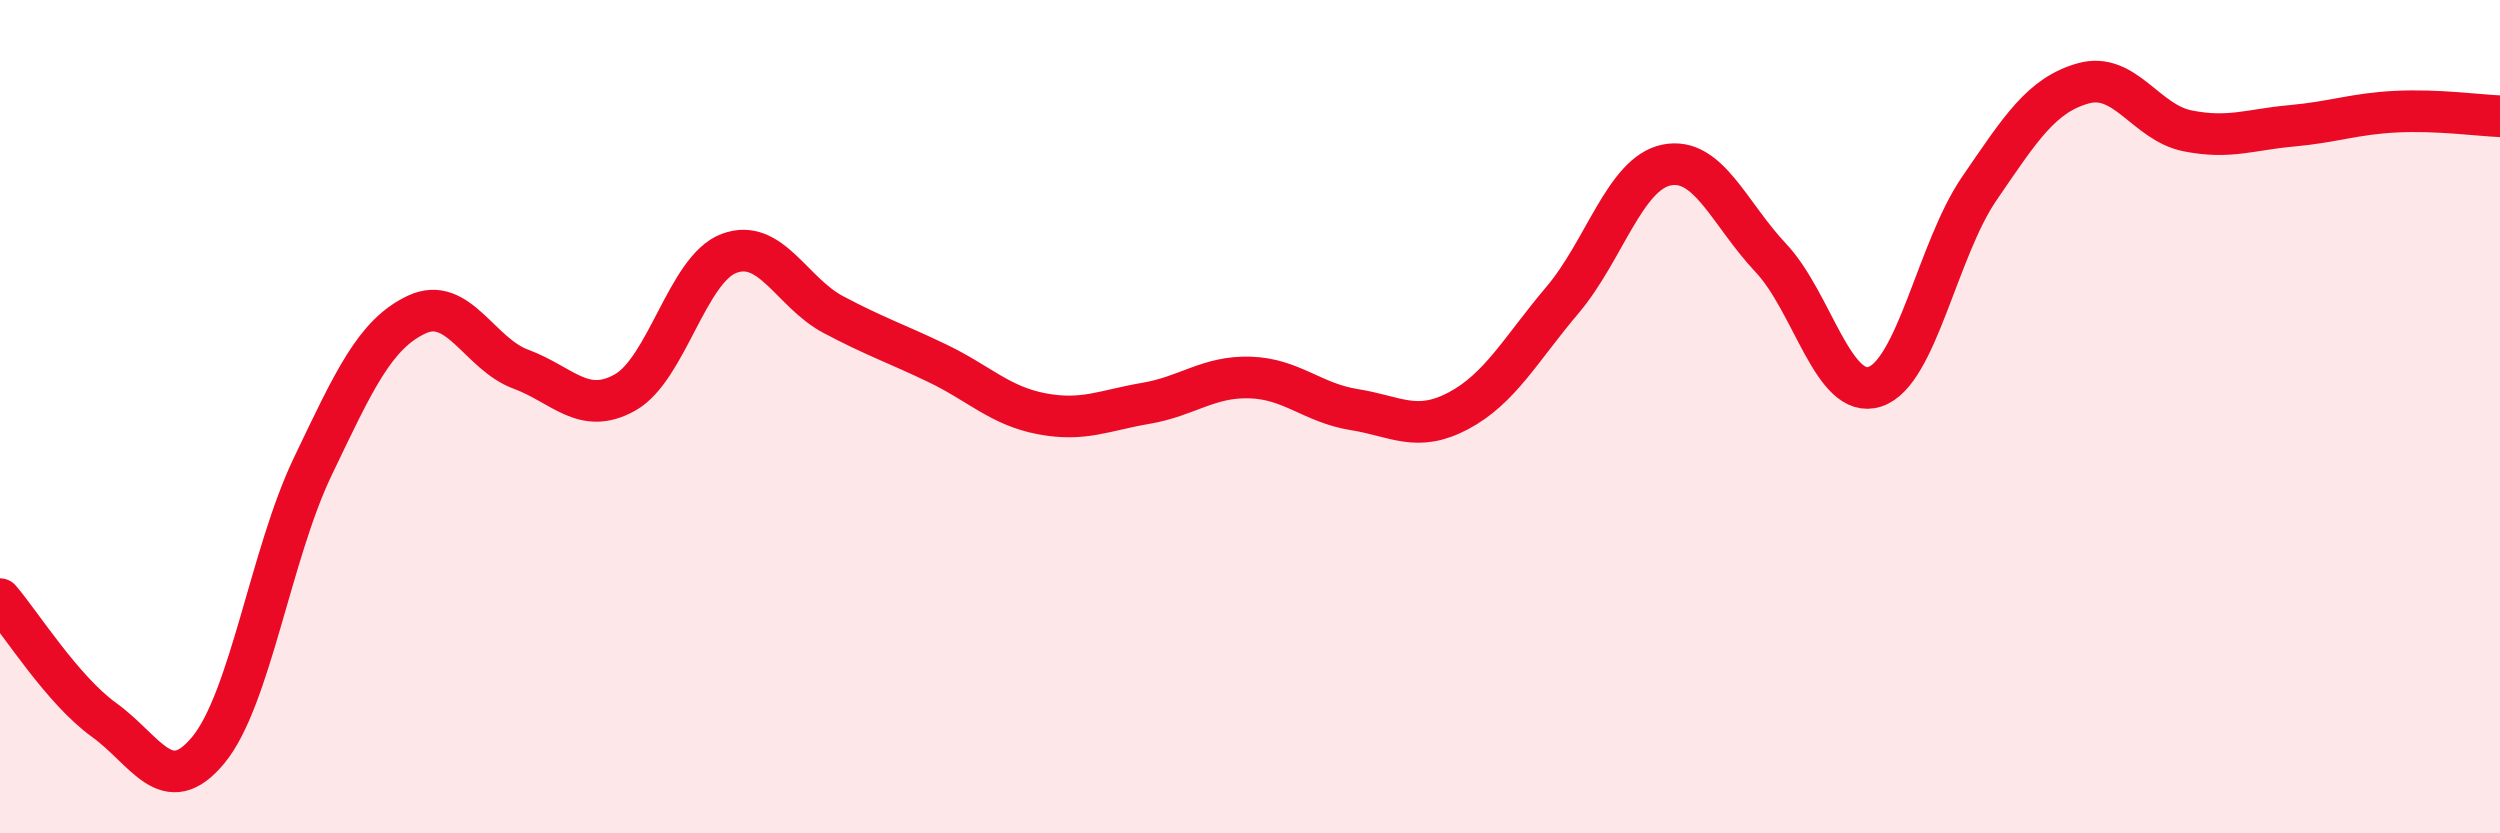
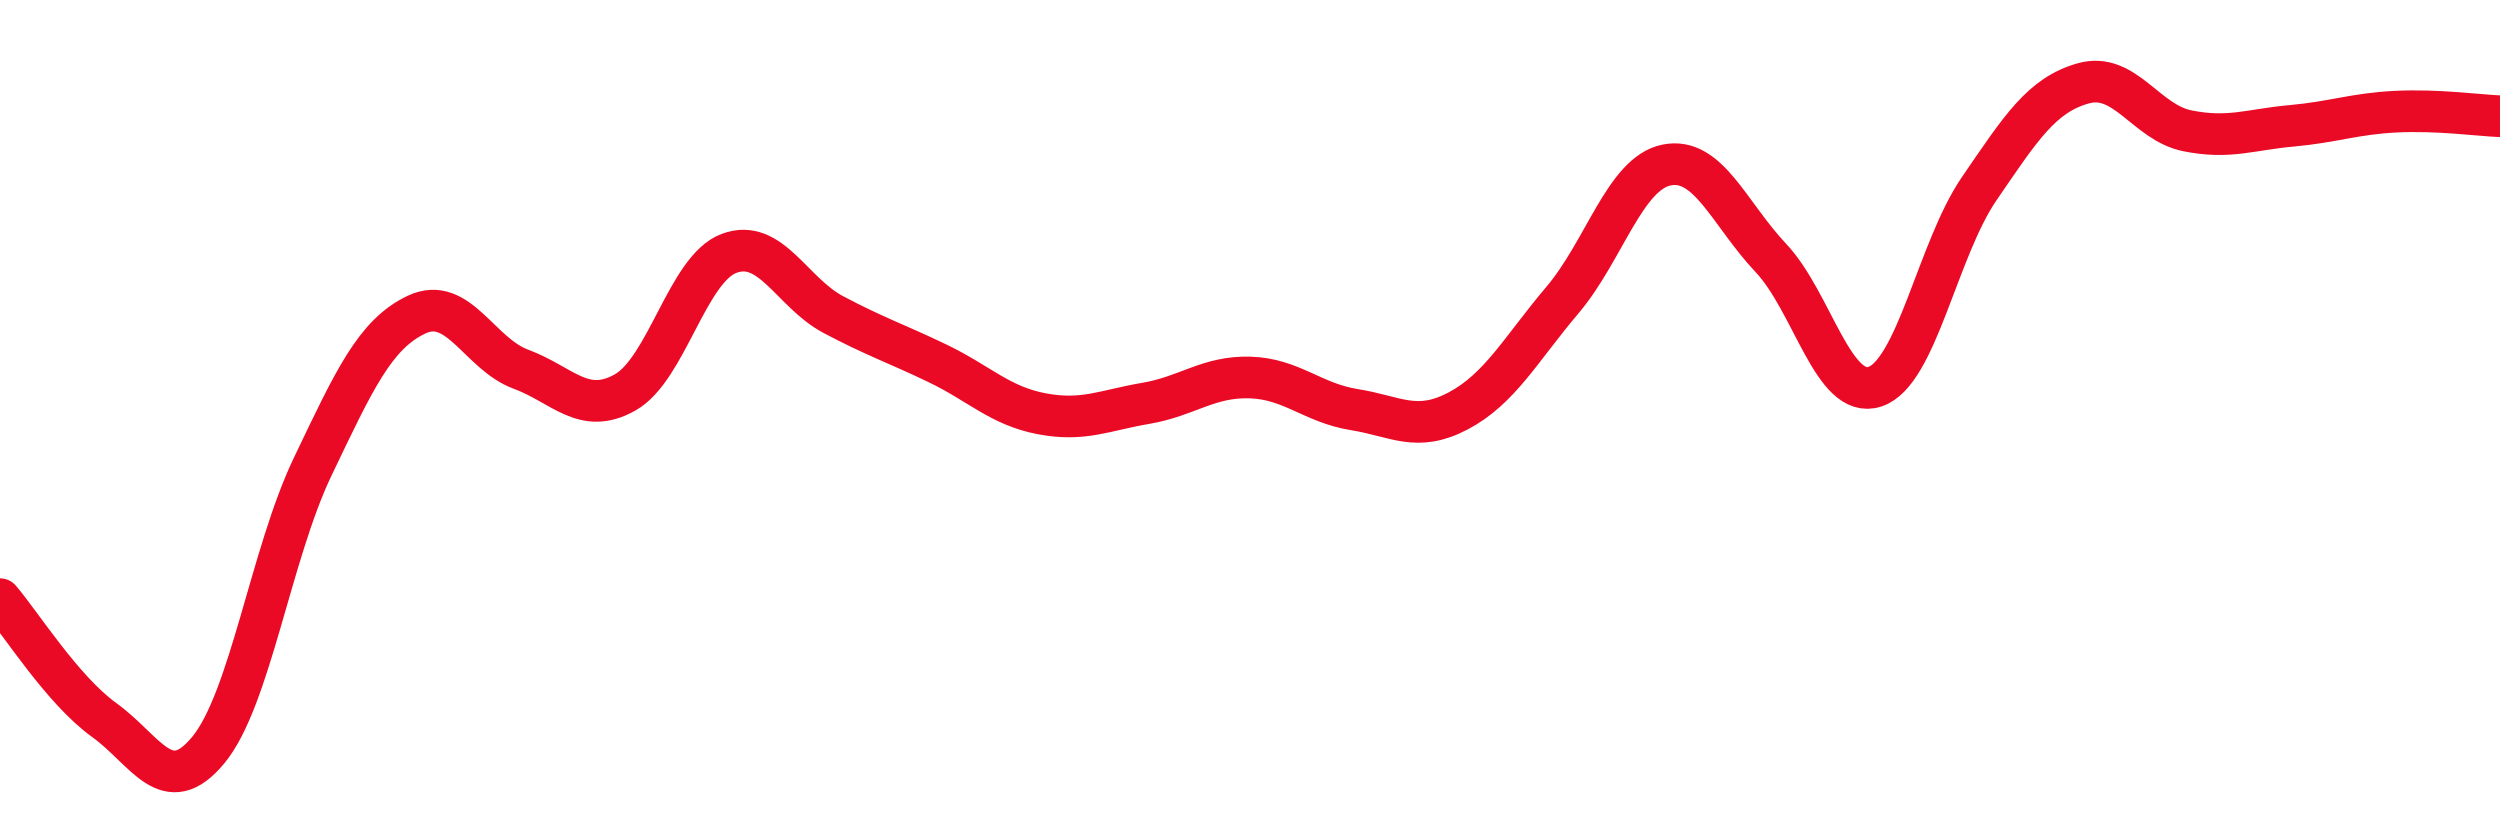
<svg xmlns="http://www.w3.org/2000/svg" width="60" height="20" viewBox="0 0 60 20">
-   <path d="M 0,14.38 C 0.5,14.96 1.5,16.56 2.5,17.28 C 3.5,18 4,19.21 5,18 C 6,16.79 6.5,13.3 7.5,11.21 C 8.5,9.12 9,8.02 10,7.55 C 11,7.08 11.5,8.49 12.5,8.86 C 13.5,9.23 14,9.98 15,9.42 C 16,8.86 16.5,6.45 17.5,6.08 C 18.5,5.71 19,7.02 20,7.55 C 21,8.08 21.5,8.24 22.5,8.72 C 23.5,9.2 24,9.74 25,9.93 C 26,10.12 26.5,9.85 27.5,9.68 C 28.5,9.51 29,9.03 30,9.06 C 31,9.09 31.5,9.67 32.5,9.83 C 33.5,9.99 34,10.39 35,9.86 C 36,9.33 36.5,8.38 37.5,7.2 C 38.5,6.02 39,4.16 40,3.96 C 41,3.76 41.5,5.13 42.5,6.19 C 43.5,7.25 44,9.61 45,9.28 C 46,8.95 46.5,5.99 47.5,4.53 C 48.5,3.07 49,2.28 50,2 C 51,1.72 51.5,2.94 52.5,3.14 C 53.5,3.34 54,3.11 55,3.02 C 56,2.93 56.5,2.73 57.5,2.68 C 58.5,2.63 59.5,2.77 60,2.79L60 20L0 20Z" fill="#EB0A25" opacity="0.1" stroke-linecap="round" stroke-linejoin="round" />
  <path d="M 0,14.38 C 0.5,14.96 1.5,16.56 2.5,17.28 C 3.5,18 4,19.21 5,18 C 6,16.79 6.5,13.3 7.5,11.21 C 8.5,9.12 9,8.02 10,7.55 C 11,7.08 11.5,8.49 12.5,8.86 C 13.5,9.23 14,9.98 15,9.42 C 16,8.86 16.5,6.45 17.5,6.08 C 18.5,5.71 19,7.02 20,7.55 C 21,8.08 21.5,8.24 22.5,8.72 C 23.5,9.2 24,9.74 25,9.93 C 26,10.12 26.5,9.85 27.5,9.68 C 28.5,9.51 29,9.03 30,9.06 C 31,9.09 31.5,9.67 32.5,9.83 C 33.5,9.99 34,10.39 35,9.86 C 36,9.33 36.5,8.38 37.5,7.2 C 38.5,6.02 39,4.16 40,3.96 C 41,3.76 41.5,5.13 42.5,6.19 C 43.5,7.25 44,9.61 45,9.28 C 46,8.95 46.5,5.99 47.5,4.53 C 48.5,3.07 49,2.28 50,2 C 51,1.72 51.5,2.94 52.5,3.14 C 53.5,3.34 54,3.11 55,3.02 C 56,2.93 56.5,2.73 57.5,2.68 C 58.5,2.63 59.5,2.77 60,2.79" stroke="#EB0A25" stroke-width="1" fill="none" stroke-linecap="round" stroke-linejoin="round" />
</svg>